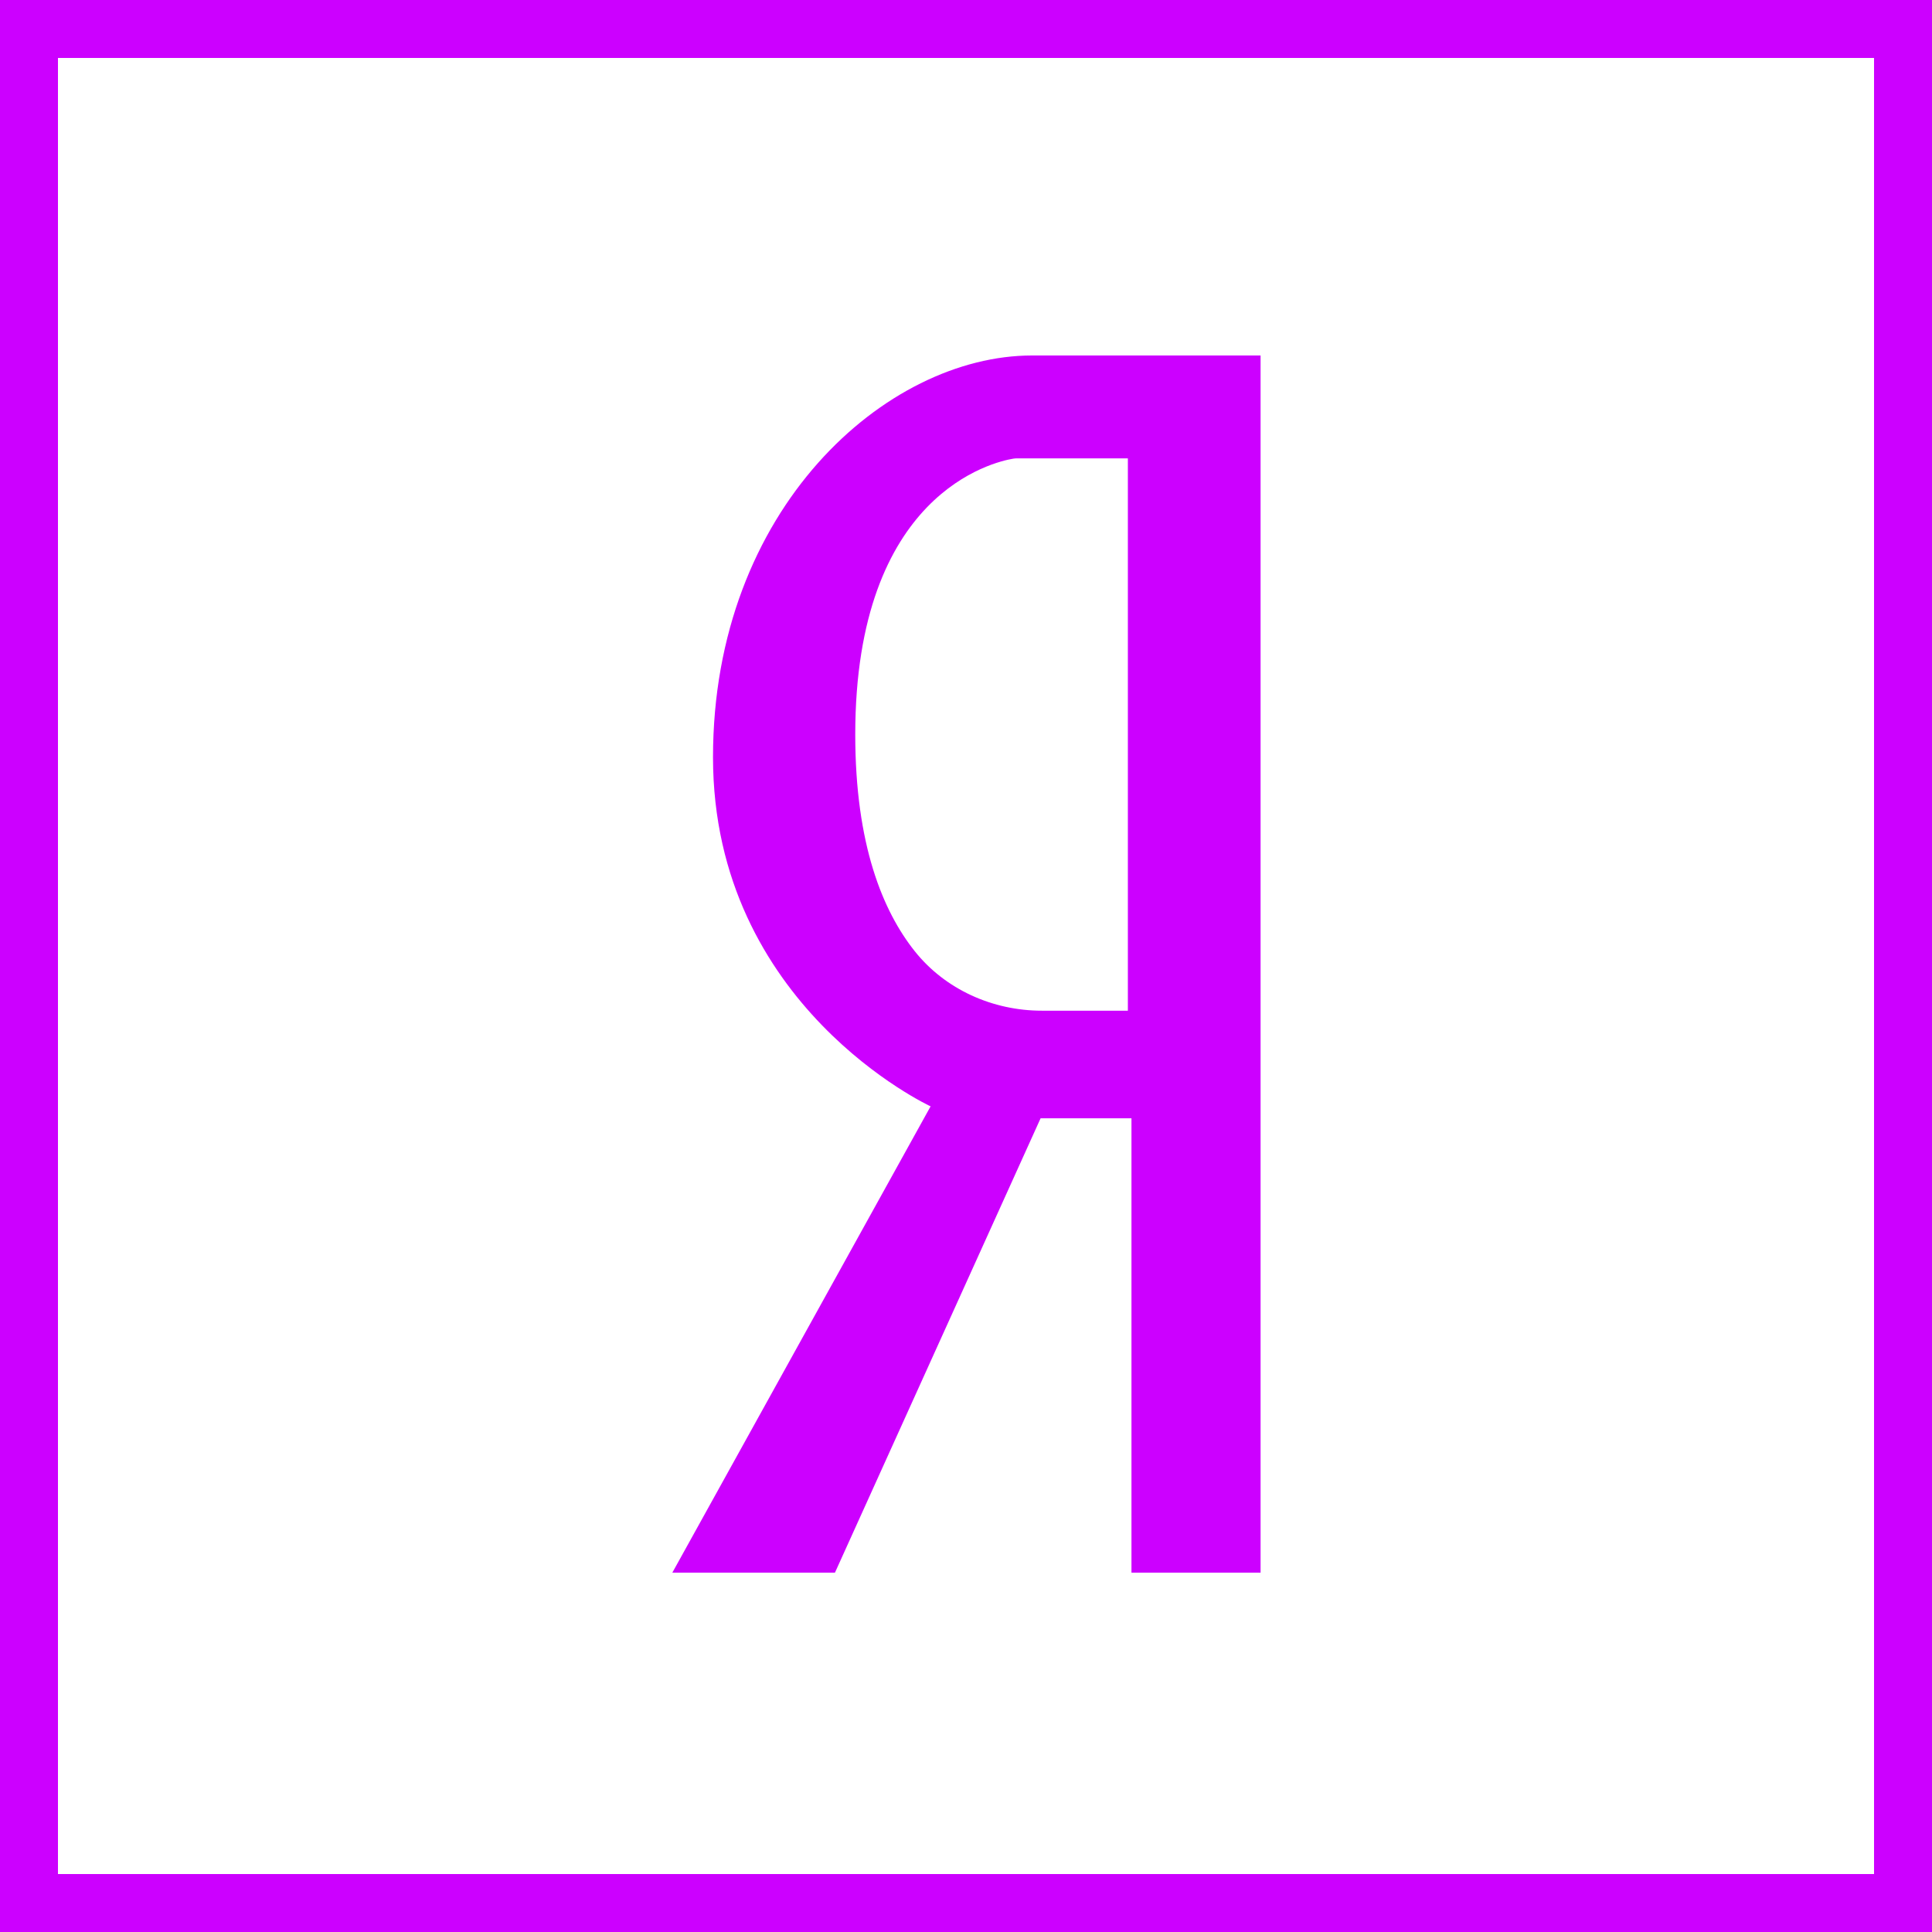
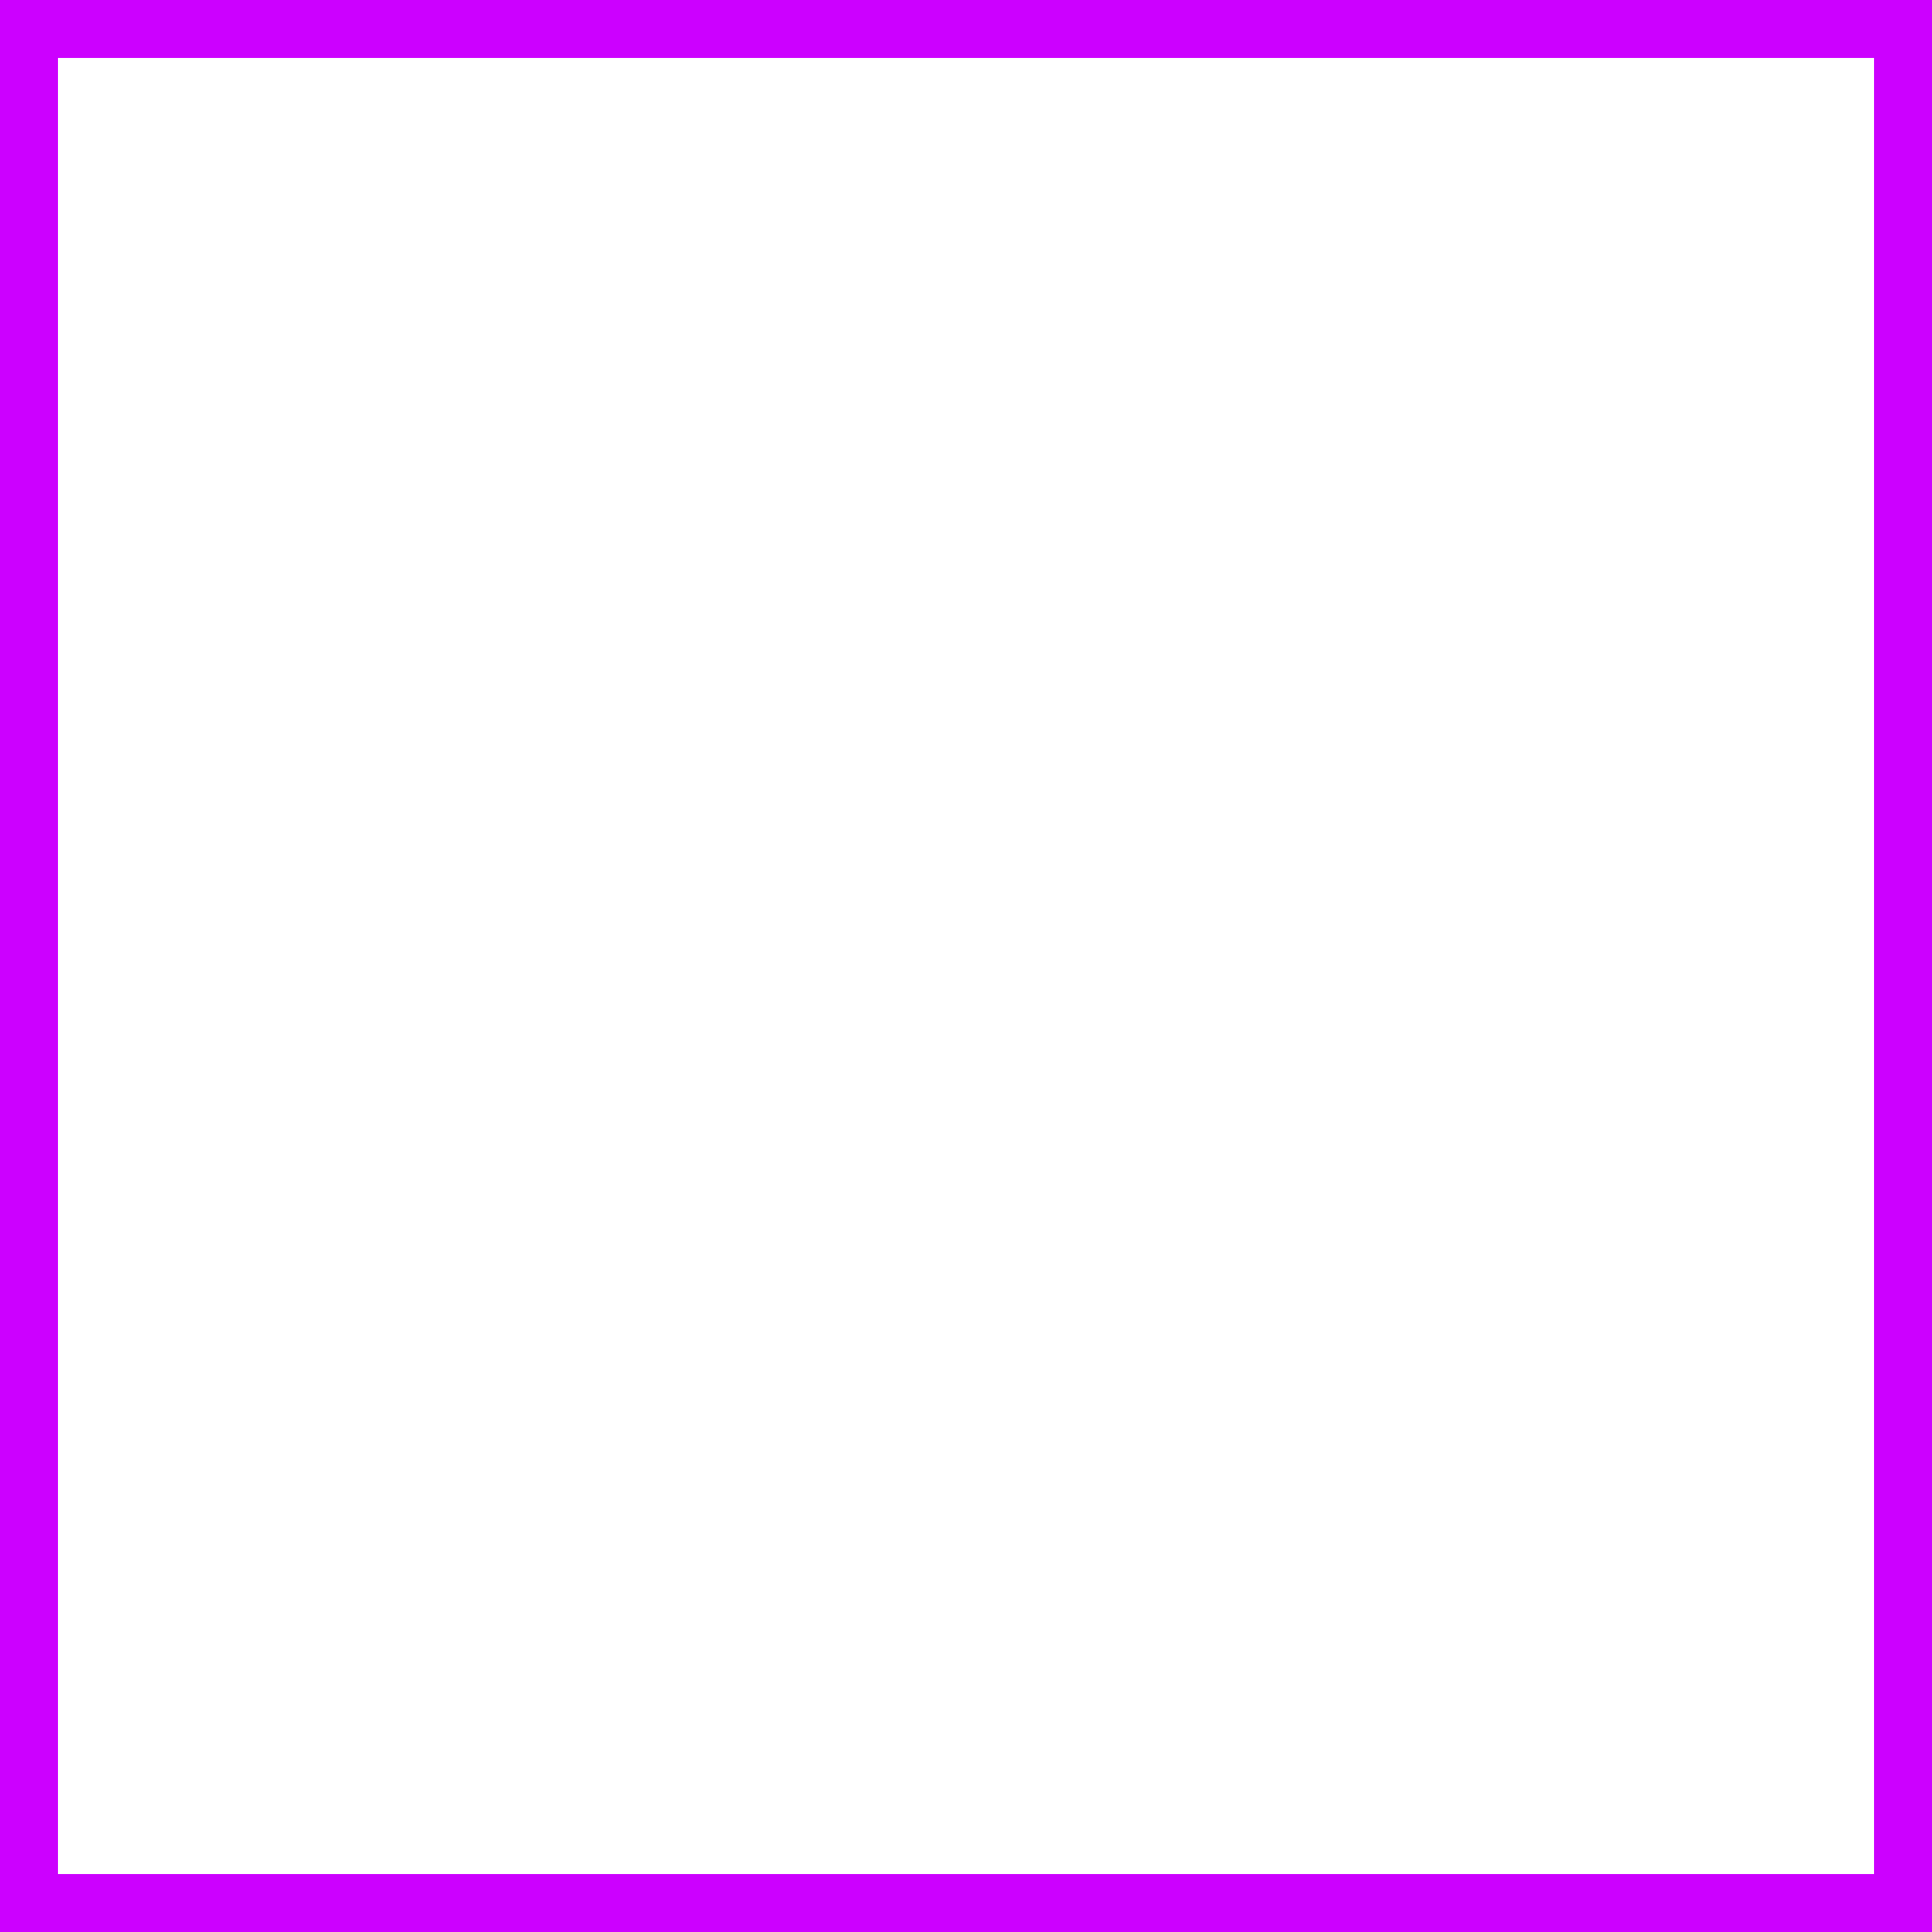
<svg xmlns="http://www.w3.org/2000/svg" width="500" height="500" viewBox="0 0 500 500" fill="none">
-   <path d="M216.085 407L269.305 289.415H292.823V407H326.237V92H267.064C229.4 92 184.526 131.611 184.526 195.966C184.526 260.331 240.838 286.32 240.838 286.32L174 407H216.085ZM236.722 246.154C228.498 235.819 221.338 218.63 221.338 190.094C221.338 127.585 257.278 119.511 262.237 118.701C262.593 118.641 262.938 118.621 263.294 118.621H291.89V261.567H269.641C256.925 261.567 244.643 256.102 236.722 246.154Z" fill="#CC00FF" />
  <rect x="7.5" y="7.5" width="485" height="485" stroke="#CC00FF" stroke-width="15" />
</svg>